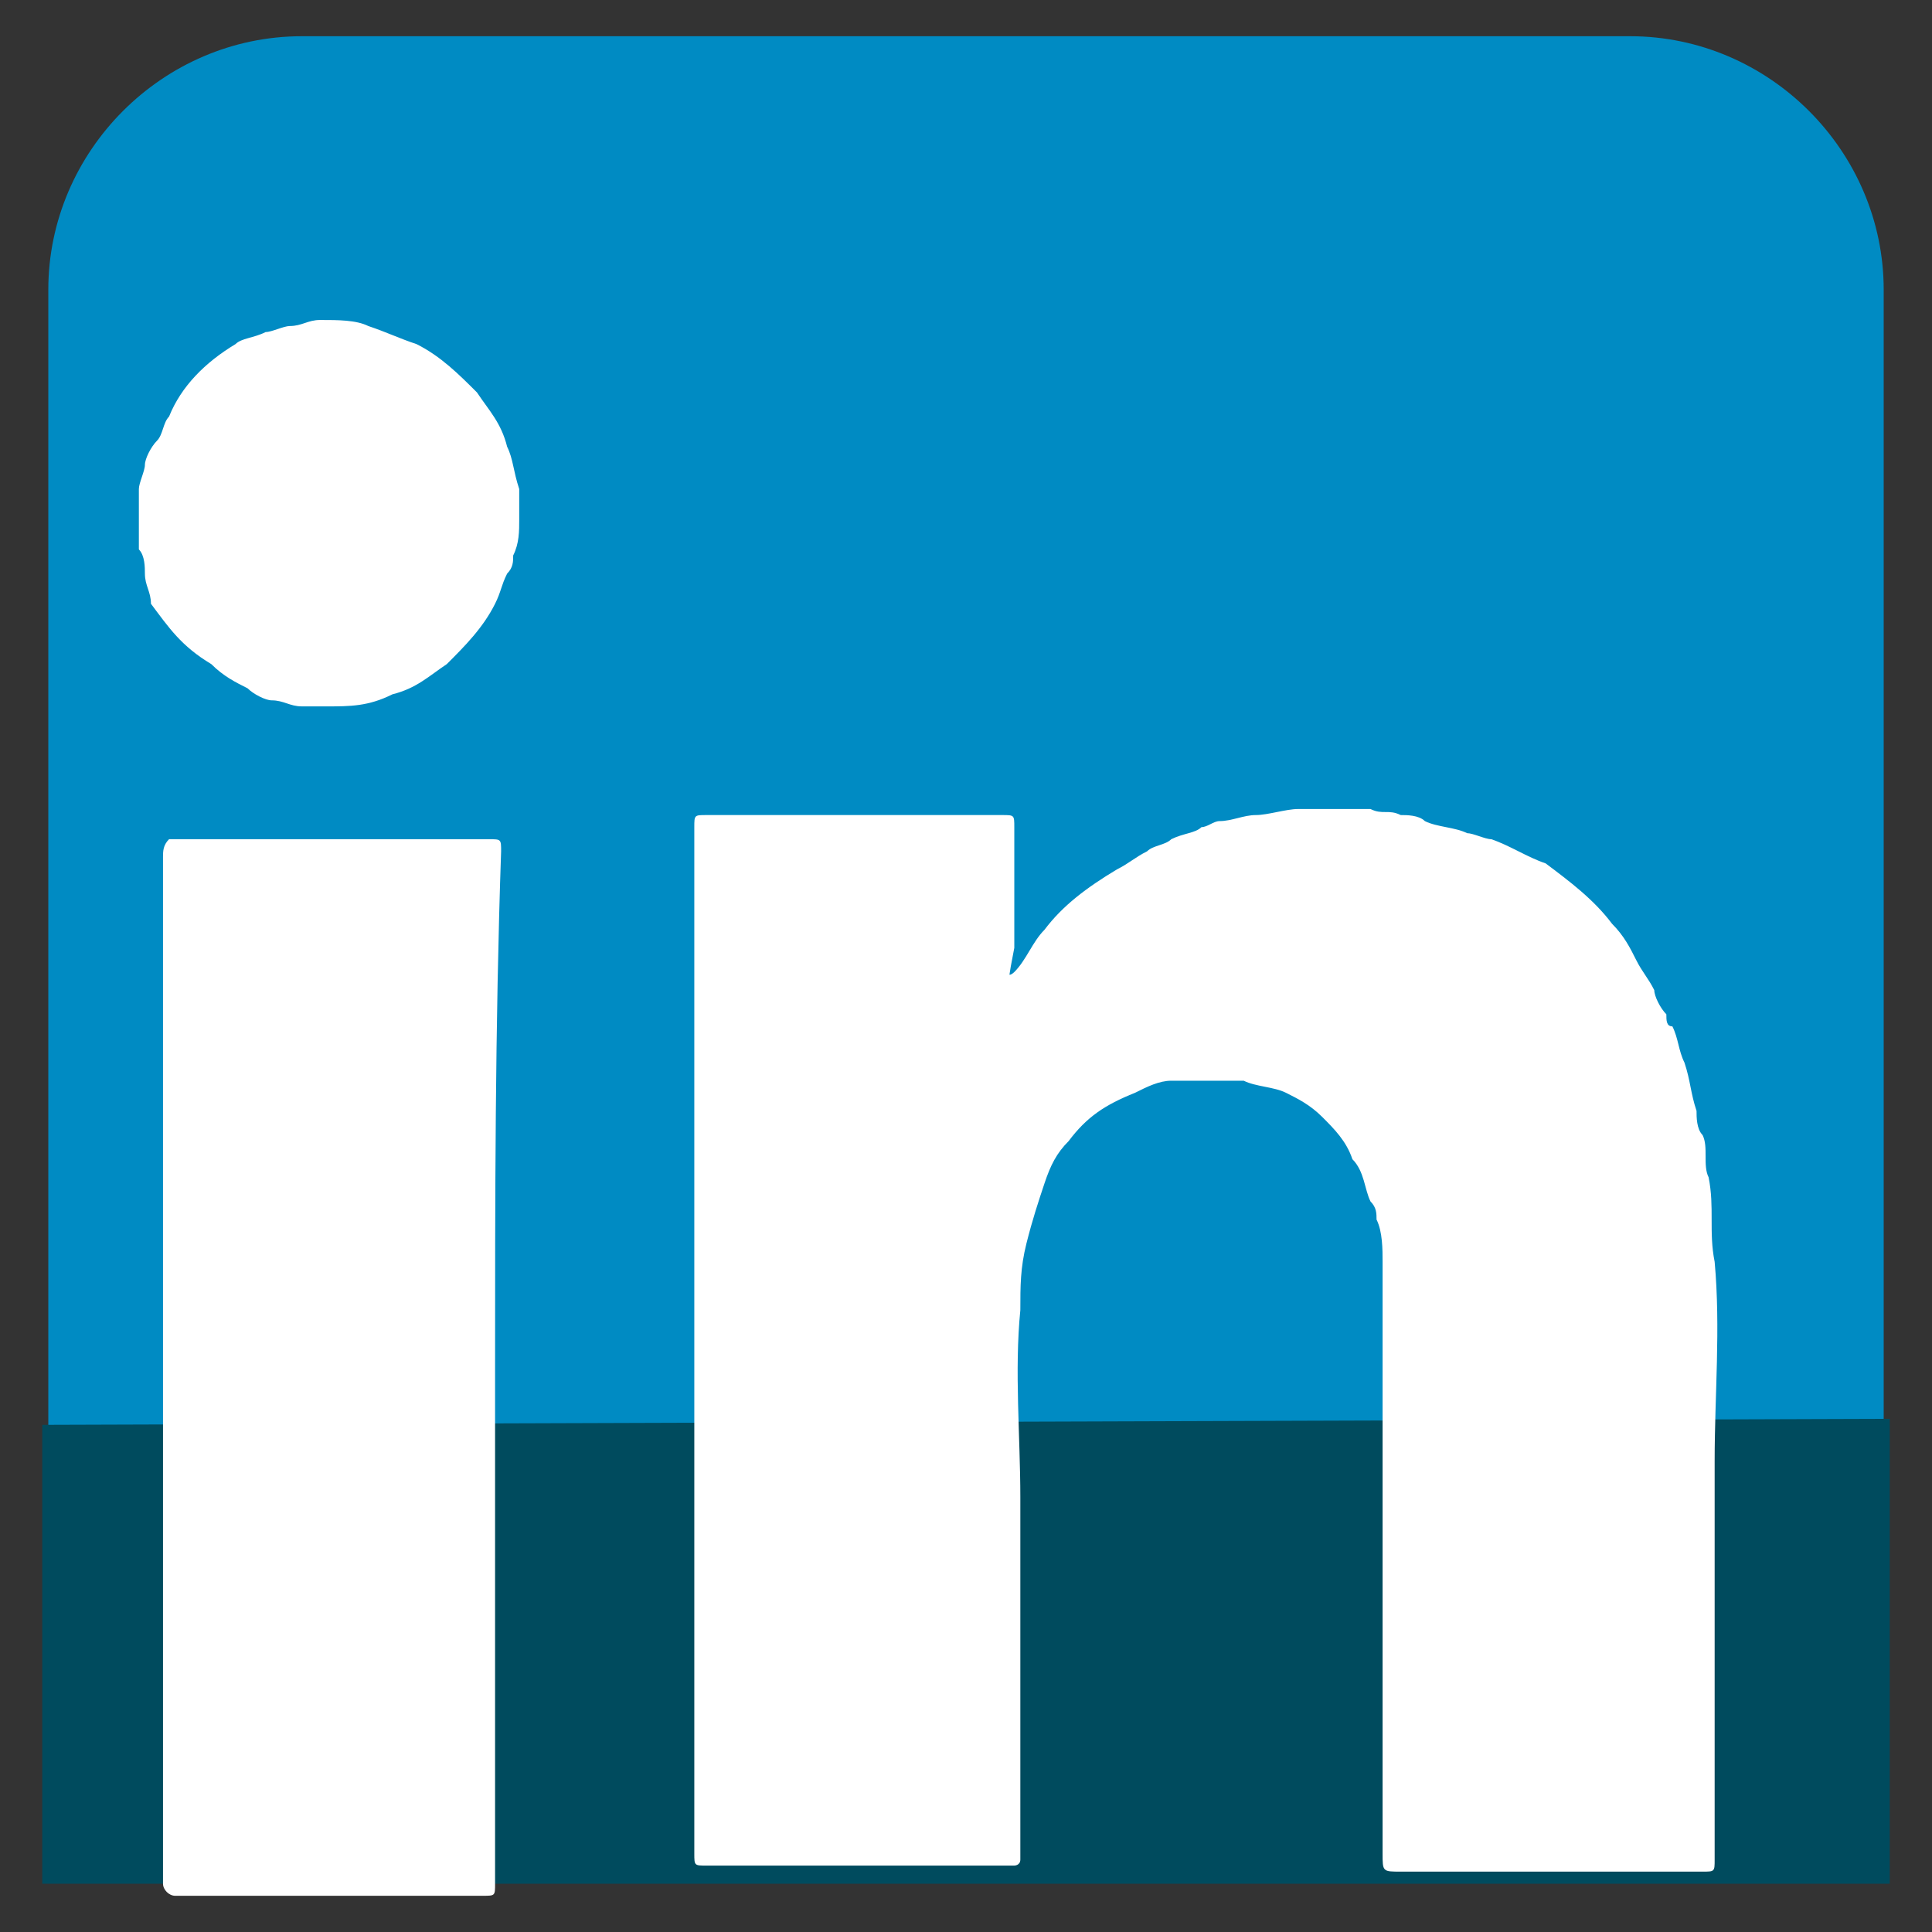
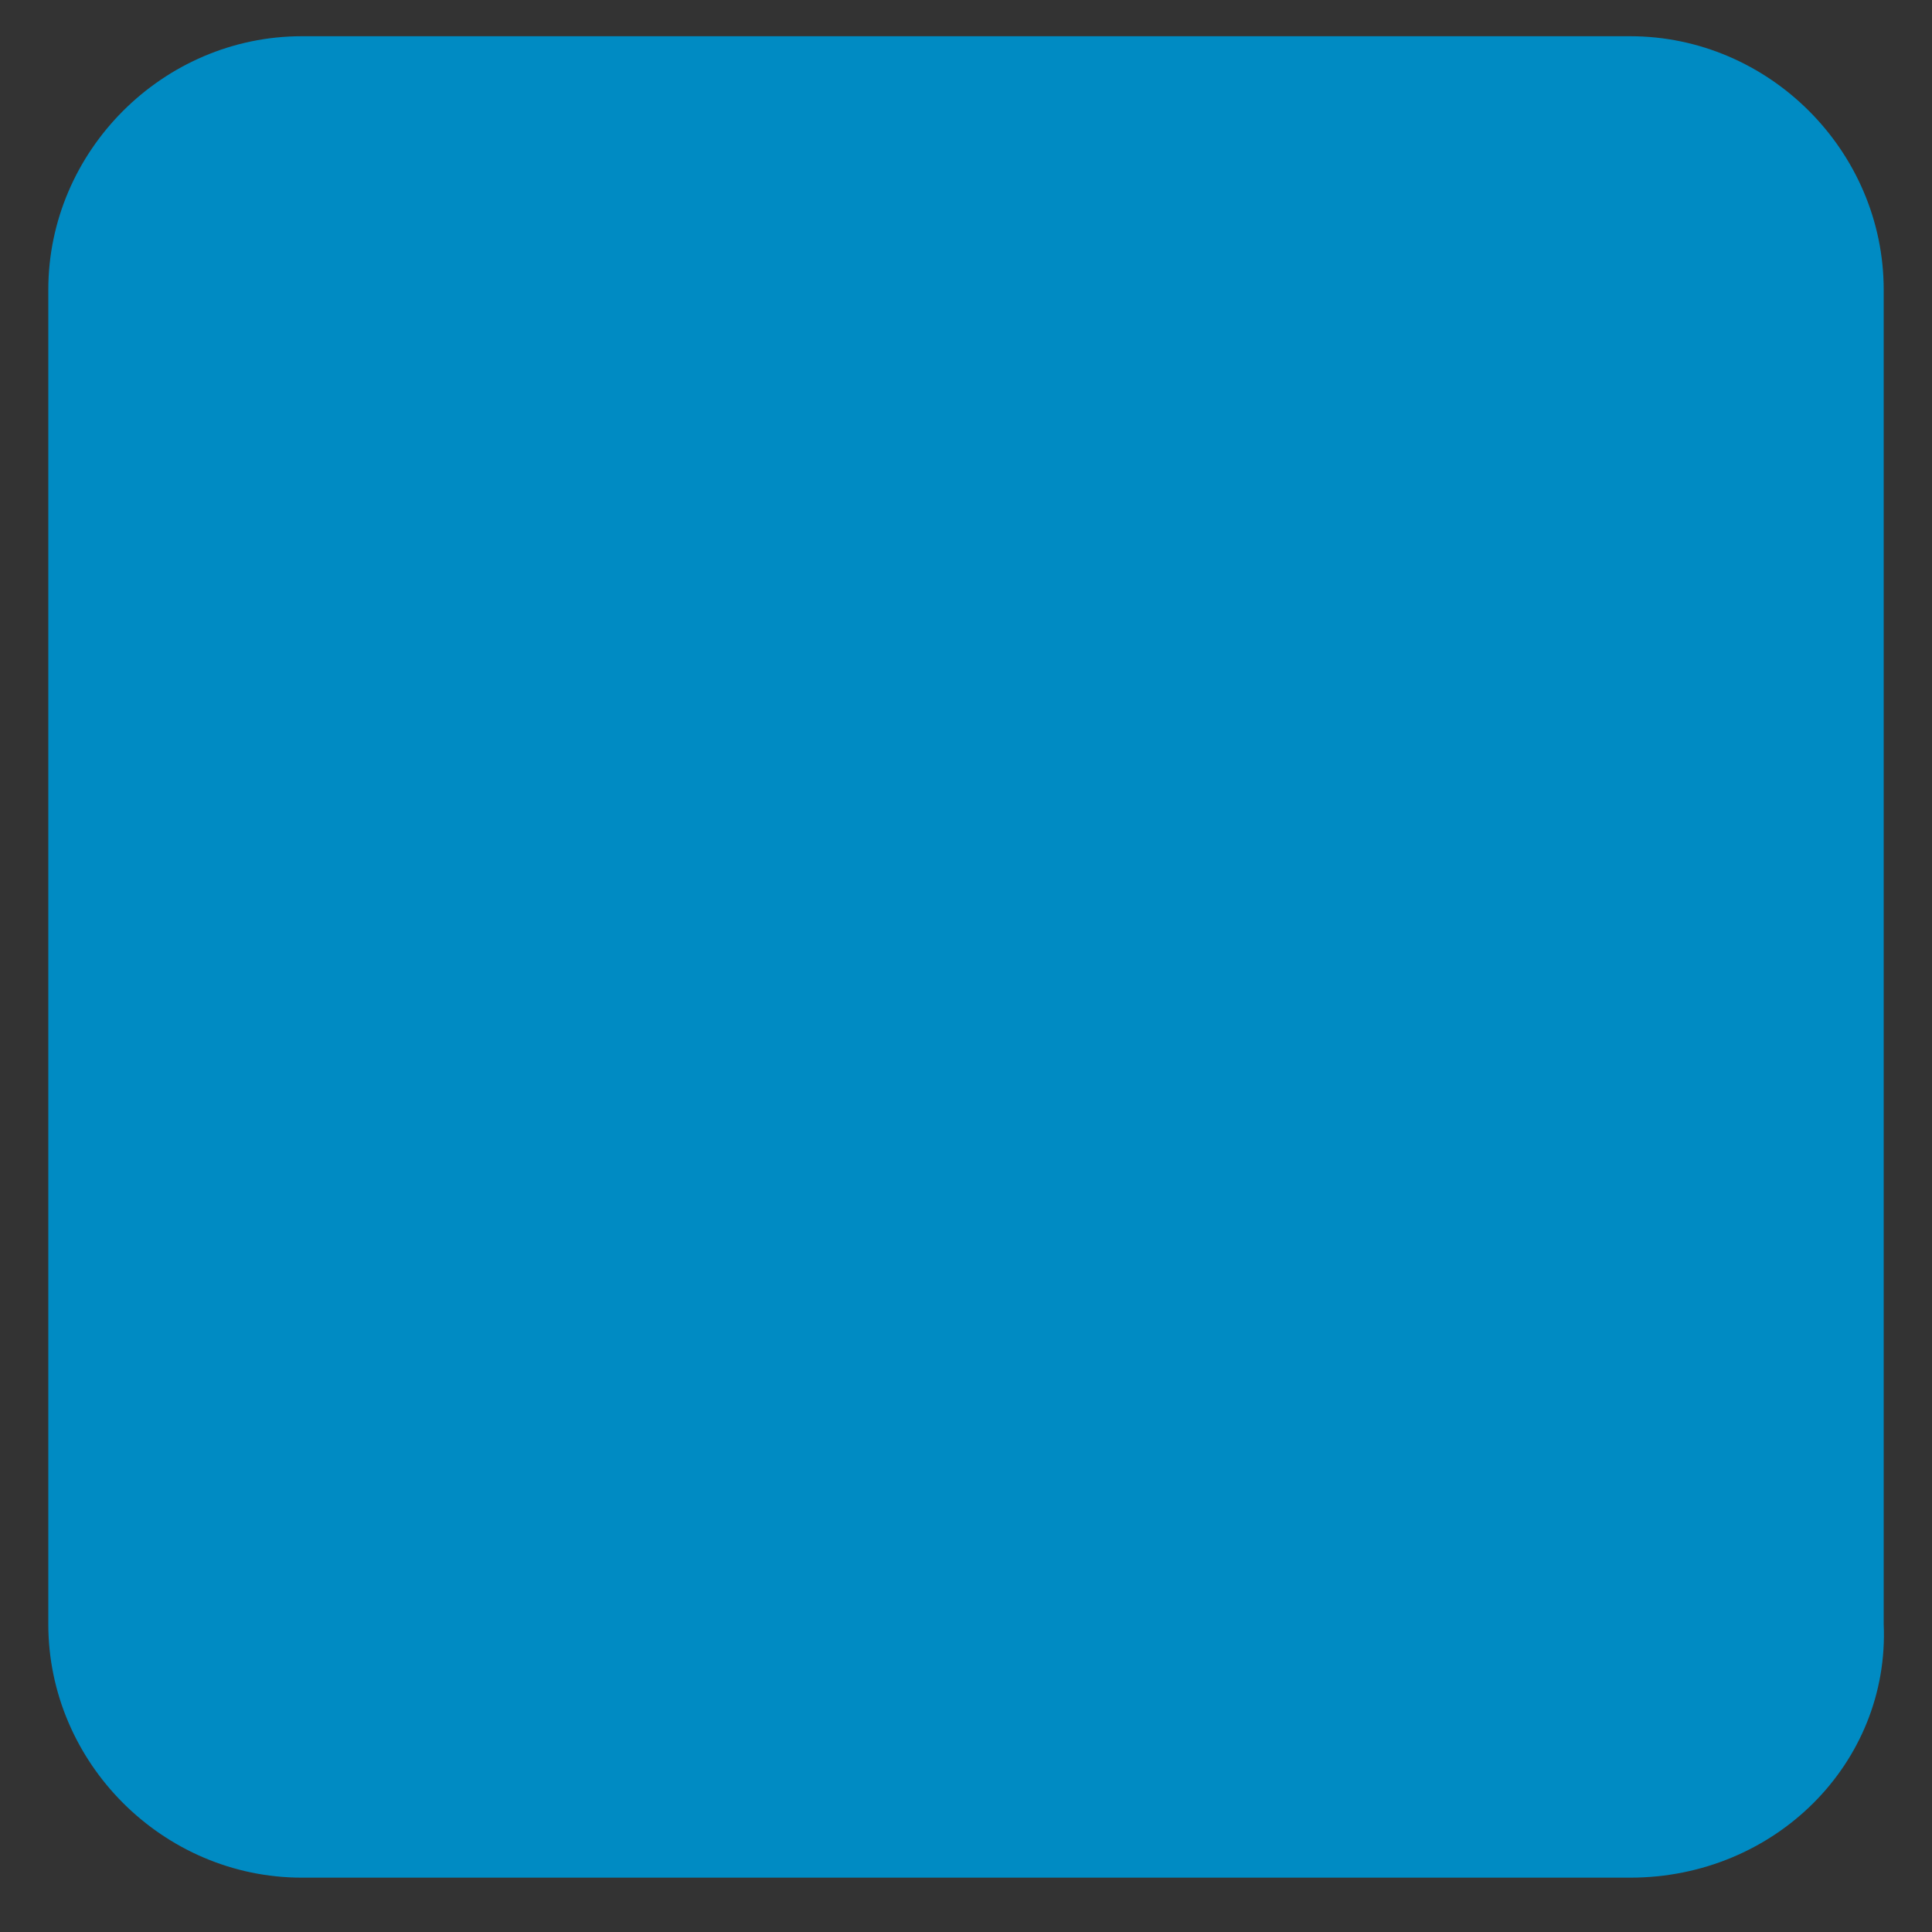
<svg xmlns="http://www.w3.org/2000/svg" height="32px" id="Linkedin" style="enable-background:new 0 0 32 32;" version="1.0" viewBox="0 0 32 32" width="32px" xml:space="preserve">
  <rect x="0" y="0" width="32" height="32" fill="#333333" stroke="none" />
  <style type="text/css">
	.Drop_x0020_Shadow{fill:none;}
	.Round_x0020_Corners_x0020_2_x0020_pt{fill:#FFFFFF;stroke:#231F20;stroke-miterlimit:10;}
	.Live_x0020_Reflect_x0020_X{fill:none;}
	.Bevel_x0020_Soft{fill:url(#SVGID_1_);}
	.Dusk{fill:#FFFFFF;}
	.Foliage_GS{fill:#FFDD00;}
	.Pompadour_GS{fill-rule:evenodd;clip-rule:evenodd;fill:#44ADE2;}
	.st0{fill:#008BC3;}
	.st1{fill:#004B5E;}
	.st2{fill:#FFFFFF;}
</style>
  <linearGradient gradientUnits="userSpaceOnUse" id="SVGID_1_" x1="-188" x2="-187.293" y1="0" y2="0.707">
    <stop offset="0" style="stop-color:#DEDFE3" />
    <stop offset="0.178" style="stop-color:#DADBDF" />
    <stop offset="0.361" style="stop-color:#CECFD3" />
    <stop offset="0.546" style="stop-color:#B9BCBF" />
    <stop offset="0.732" style="stop-color:#9CA0A2" />
    <stop offset="0.918" style="stop-color:#787D7E" />
    <stop offset="1" style="stop-color:#656B6C" />
  </linearGradient>
  <g id="XMLID_331_">
    <path class="st0" d="M27,31.1H5c-2.3,0-4.2-1.9-4.2-4.2V4.8c0-2.3,1.9-4.2,4.2-4.2H27c2.3,0,4.2,1.9,4.2,4.2v22.1   C31.3,29.2,29.4,31.1,27,31.1z" id="XMLID_341_" />
-     <polygon class="st1" id="XMLID_340_" points="31.3,31.2 0.7,31.2 0.7,23.6 31.3,23.5  " />
    <g id="WVZJQi.tif">
      <g id="XMLID_332_">
-         <path class="st2" d="M16.7,16.3c0-0.1,0-0.1,0-0.2c0,0.1,0.1,0,0.1,0c0.2-0.2,0.3-0.5,0.5-0.7     c0.3-0.4,0.7-0.7,1.2-1c0.2-0.1,0.3-0.2,0.5-0.3c0.1-0.1,0.3-0.1,0.4-0.2c0.2-0.1,0.4-0.1,0.5-0.2c0.1,0,0.2-0.1,0.3-0.1     c0.2,0,0.4-0.1,0.6-0.1c0.2,0,0.5-0.1,0.7-0.1c0.3,0,0.5,0,0.8,0c0.1,0,0.3,0,0.4,0c0.2,0.1,0.3,0,0.5,0.1c0.1,0,0.3,0,0.4,0.1     c0.2,0.1,0.5,0.1,0.7,0.2c0.1,0,0.3,0.1,0.4,0.1c0.3,0.1,0.6,0.3,0.9,0.4c0.4,0.3,0.8,0.6,1.1,1c0.2,0.2,0.3,0.4,0.4,0.6     c0.1,0.2,0.2,0.3,0.3,0.5c0,0.1,0.1,0.3,0.2,0.4c0,0.1,0,0.2,0.1,0.2c0.1,0.2,0.1,0.4,0.2,0.6c0.1,0.3,0.1,0.5,0.2,0.8     c0,0.1,0,0.3,0.1,0.4c0.1,0.2,0,0.5,0.1,0.7c0.1,0.5,0,0.9,0.1,1.4c0.1,1.1,0,2.2,0,3.3c0,1.1,0,2.2,0,3.3c0,1.1,0,2.2,0,3.3     c0,0.2,0,0.2-0.2,0.2c-1.7,0-3.3,0-5,0c-0.3,0-0.3,0-0.3-0.3c0-3,0-5.9,0-8.9c0-0.3,0-0.6,0-0.9c0-0.2,0-0.5-0.1-0.7     c0-0.1,0-0.2-0.1-0.3c-0.1-0.2-0.1-0.5-0.3-0.7c-0.1-0.3-0.3-0.5-0.5-0.7c-0.2-0.2-0.4-0.3-0.6-0.4c-0.2-0.1-0.5-0.1-0.7-0.2     c-0.2,0-0.4,0-0.6,0c-0.2,0-0.4,0-0.6,0c-0.2,0-0.4,0.1-0.6,0.2c-0.5,0.2-0.8,0.4-1.1,0.8c-0.2,0.2-0.3,0.4-0.4,0.7     c-0.1,0.3-0.2,0.6-0.3,1c-0.1,0.4-0.1,0.7-0.1,1.1c-0.1,1,0,2.1,0,3.1c0,2,0,3.9,0,5.9c0,0,0,0.1,0,0.1c0,0.1-0.1,0.1-0.1,0.1     c-1,0-2.1,0-3.1,0c-0.7,0-1.3,0-2,0c-0.2,0-0.2,0-0.2-0.2c0-5.7,0-11.3,0-17c0-0.2,0-0.2,0.2-0.2c1.6,0,3.2,0,4.9,0     c0.2,0,0.2,0,0.2,0.2c0,0.7,0,1.4,0,2C16.7,16.2,16.7,16.3,16.7,16.3z" id="XMLID_339_" />
-         <path class="st2" d="M8.2,22.7c0,2.8,0,5.7,0,8.5c0,0.2,0,0.2-0.2,0.2c-1.7,0-3.4,0-5.1,0     c-0.1,0-0.2-0.1-0.2-0.2c0-0.5,0-1,0-1.5c0-5.2,0-10.3,0-15.5c0-0.1,0-0.2,0.1-0.3c0,0,0,0,0.1,0c0,0,0.1,0,0.1,0     c1.7,0,3.4,0,5.1,0c0.2,0,0.2,0,0.2,0.2C8.2,17,8.2,19.9,8.2,22.7z" id="XMLID_338_" />
-         <path class="st2" d="M5.4,11.7c-0.1,0-0.3,0-0.4,0c-0.2,0-0.3-0.1-0.5-0.1c-0.1,0-0.3-0.1-0.4-0.2     c-0.2-0.1-0.4-0.2-0.6-0.4C3,10.7,2.8,10.4,2.5,10C2.5,9.8,2.4,9.7,2.4,9.5c0-0.1,0-0.3-0.1-0.4c0-0.1,0-0.1,0-0.2     c0-0.3,0-0.6,0-0.8c0-0.1,0.1-0.3,0.1-0.4c0-0.1,0.1-0.3,0.2-0.4c0.1-0.1,0.1-0.3,0.2-0.4C3,6.4,3.4,6,3.9,5.7     C4,5.6,4.2,5.6,4.4,5.5c0.1,0,0.3-0.1,0.4-0.1c0.2,0,0.3-0.1,0.5-0.1c0.3,0,0.6,0,0.8,0.1c0.3,0.1,0.5,0.2,0.8,0.3     c0.4,0.2,0.7,0.5,1,0.8c0.2,0.3,0.4,0.5,0.5,0.9c0.1,0.2,0.1,0.4,0.2,0.7c0,0.2,0,0.4,0,0.5c0,0.2,0,0.4-0.1,0.6     c0,0.1,0,0.2-0.1,0.3c-0.1,0.2-0.1,0.3-0.2,0.5c-0.2,0.4-0.5,0.7-0.8,1c-0.3,0.2-0.5,0.4-0.9,0.5C6.1,11.7,5.8,11.7,5.4,11.7z" id="XMLID_337_" />
-       </g>
+         </g>
    </g>
  </g>
</svg>